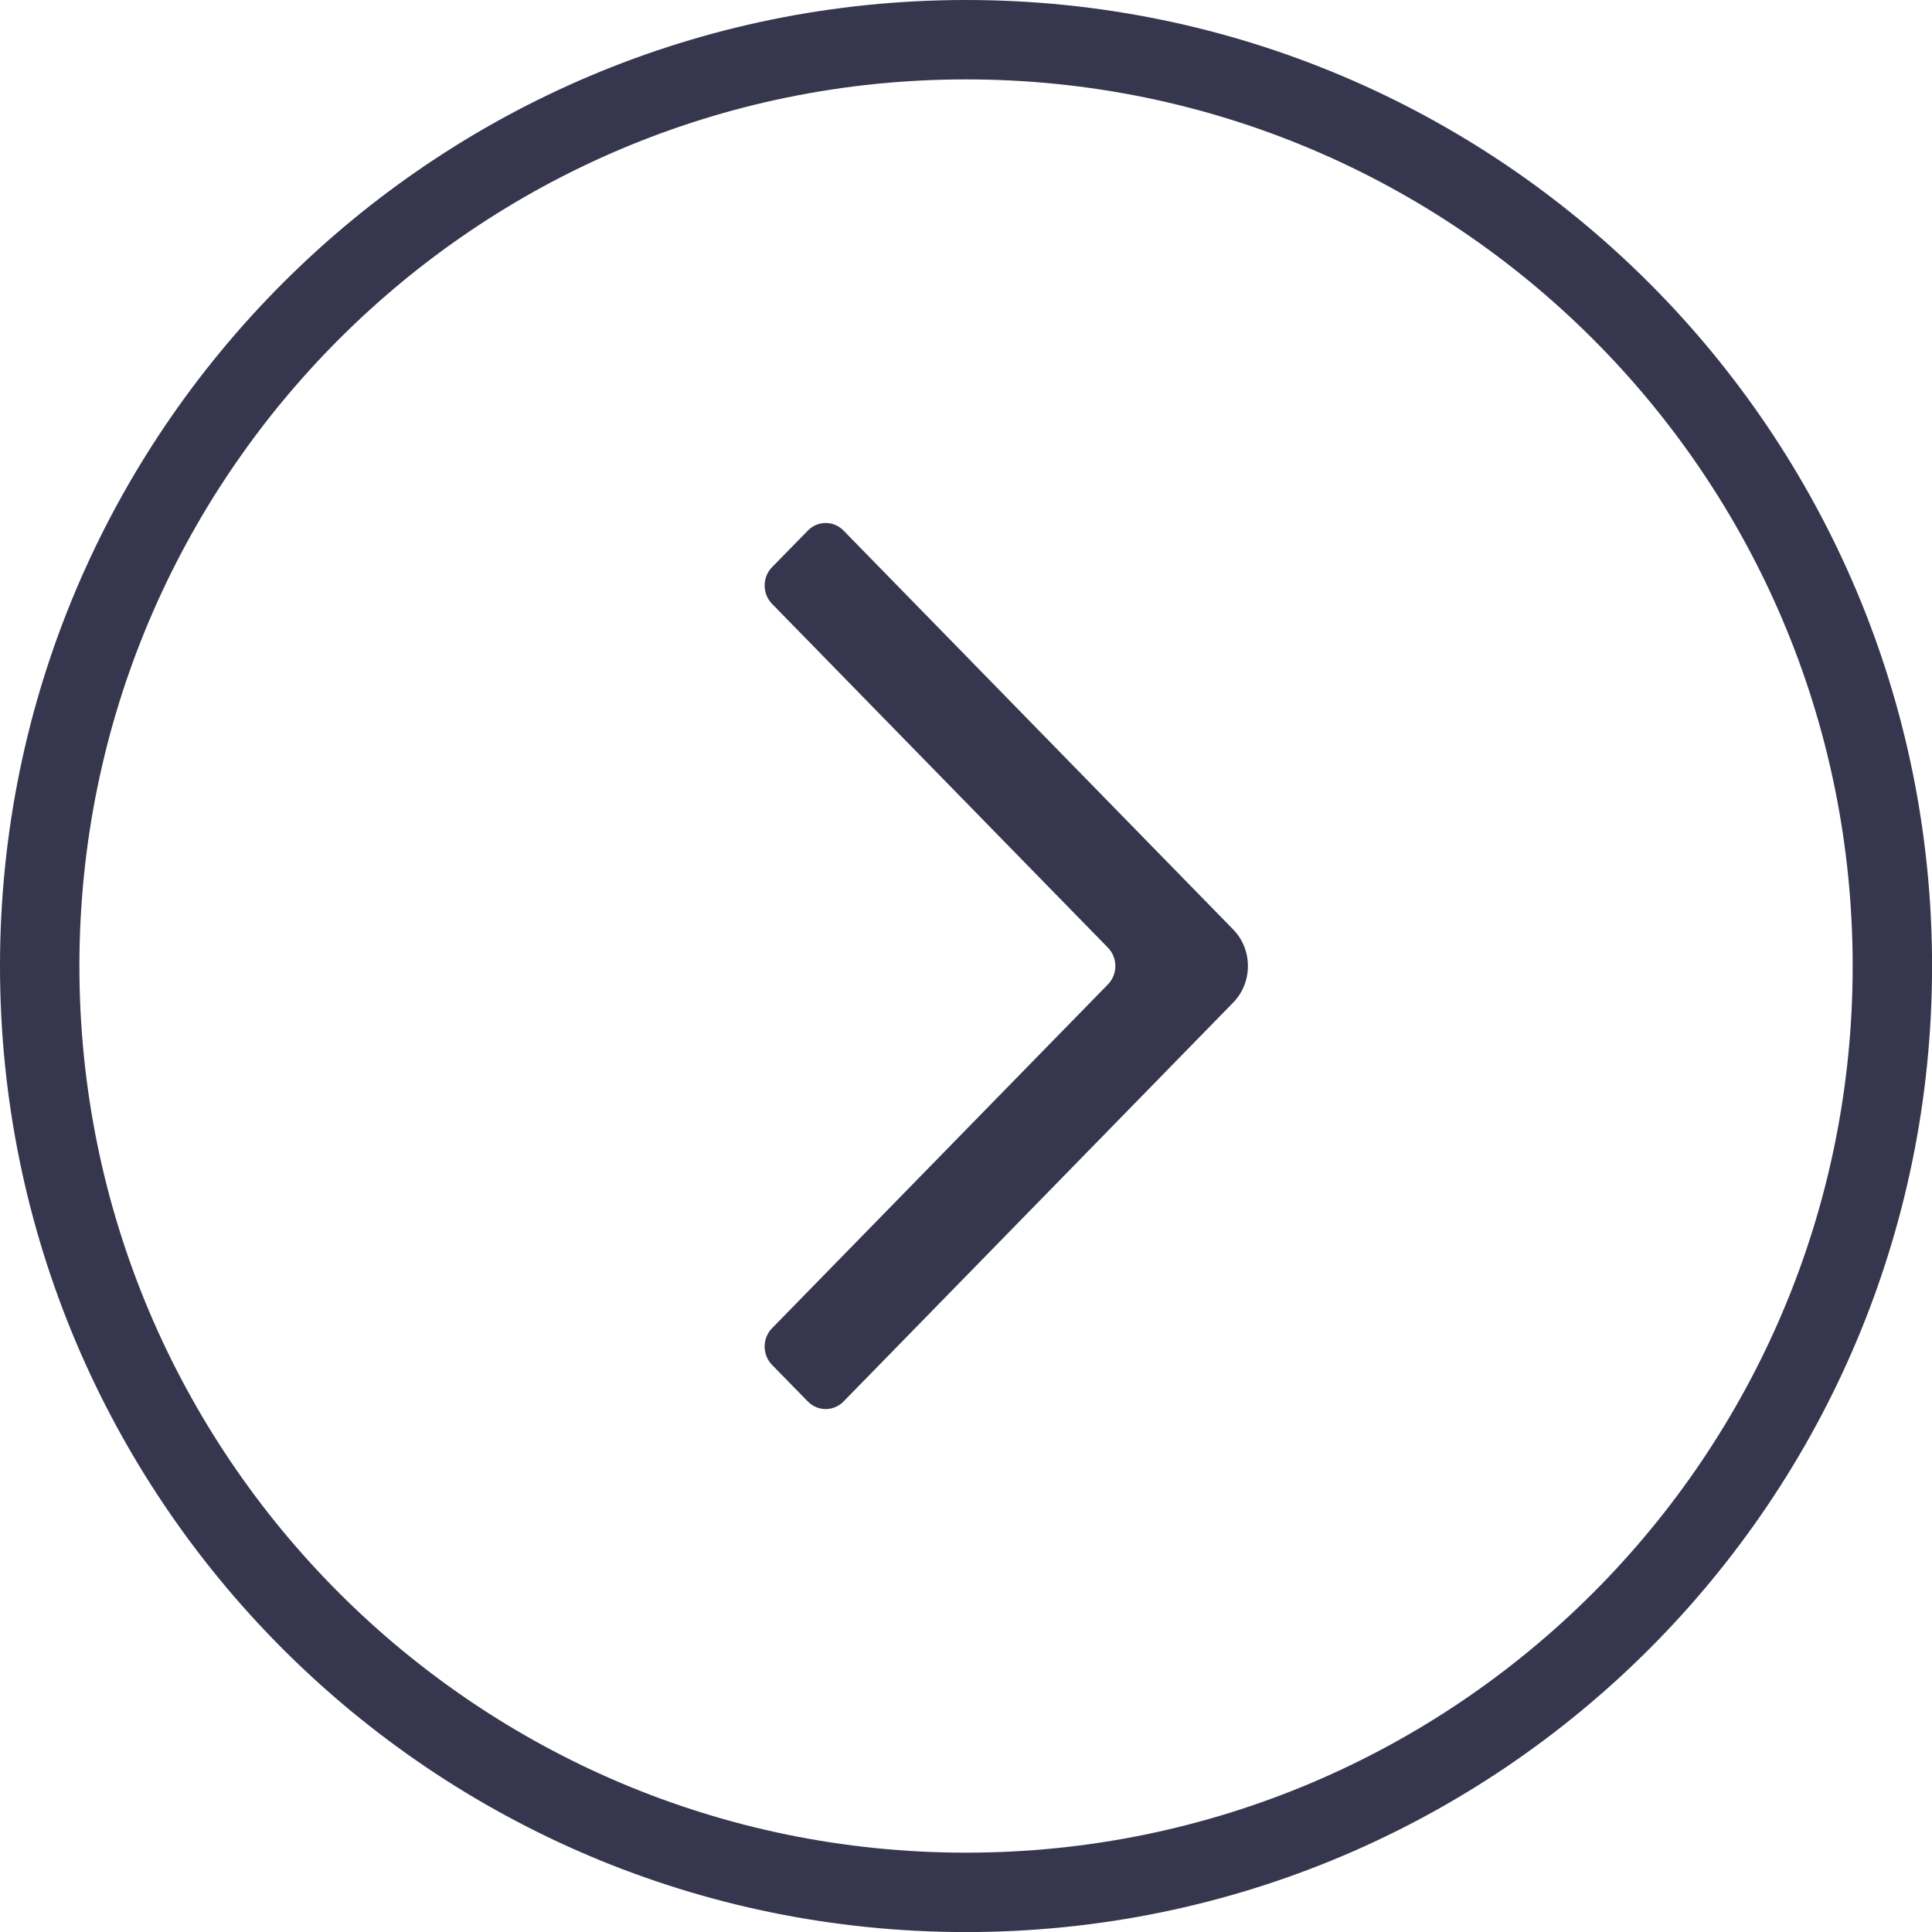
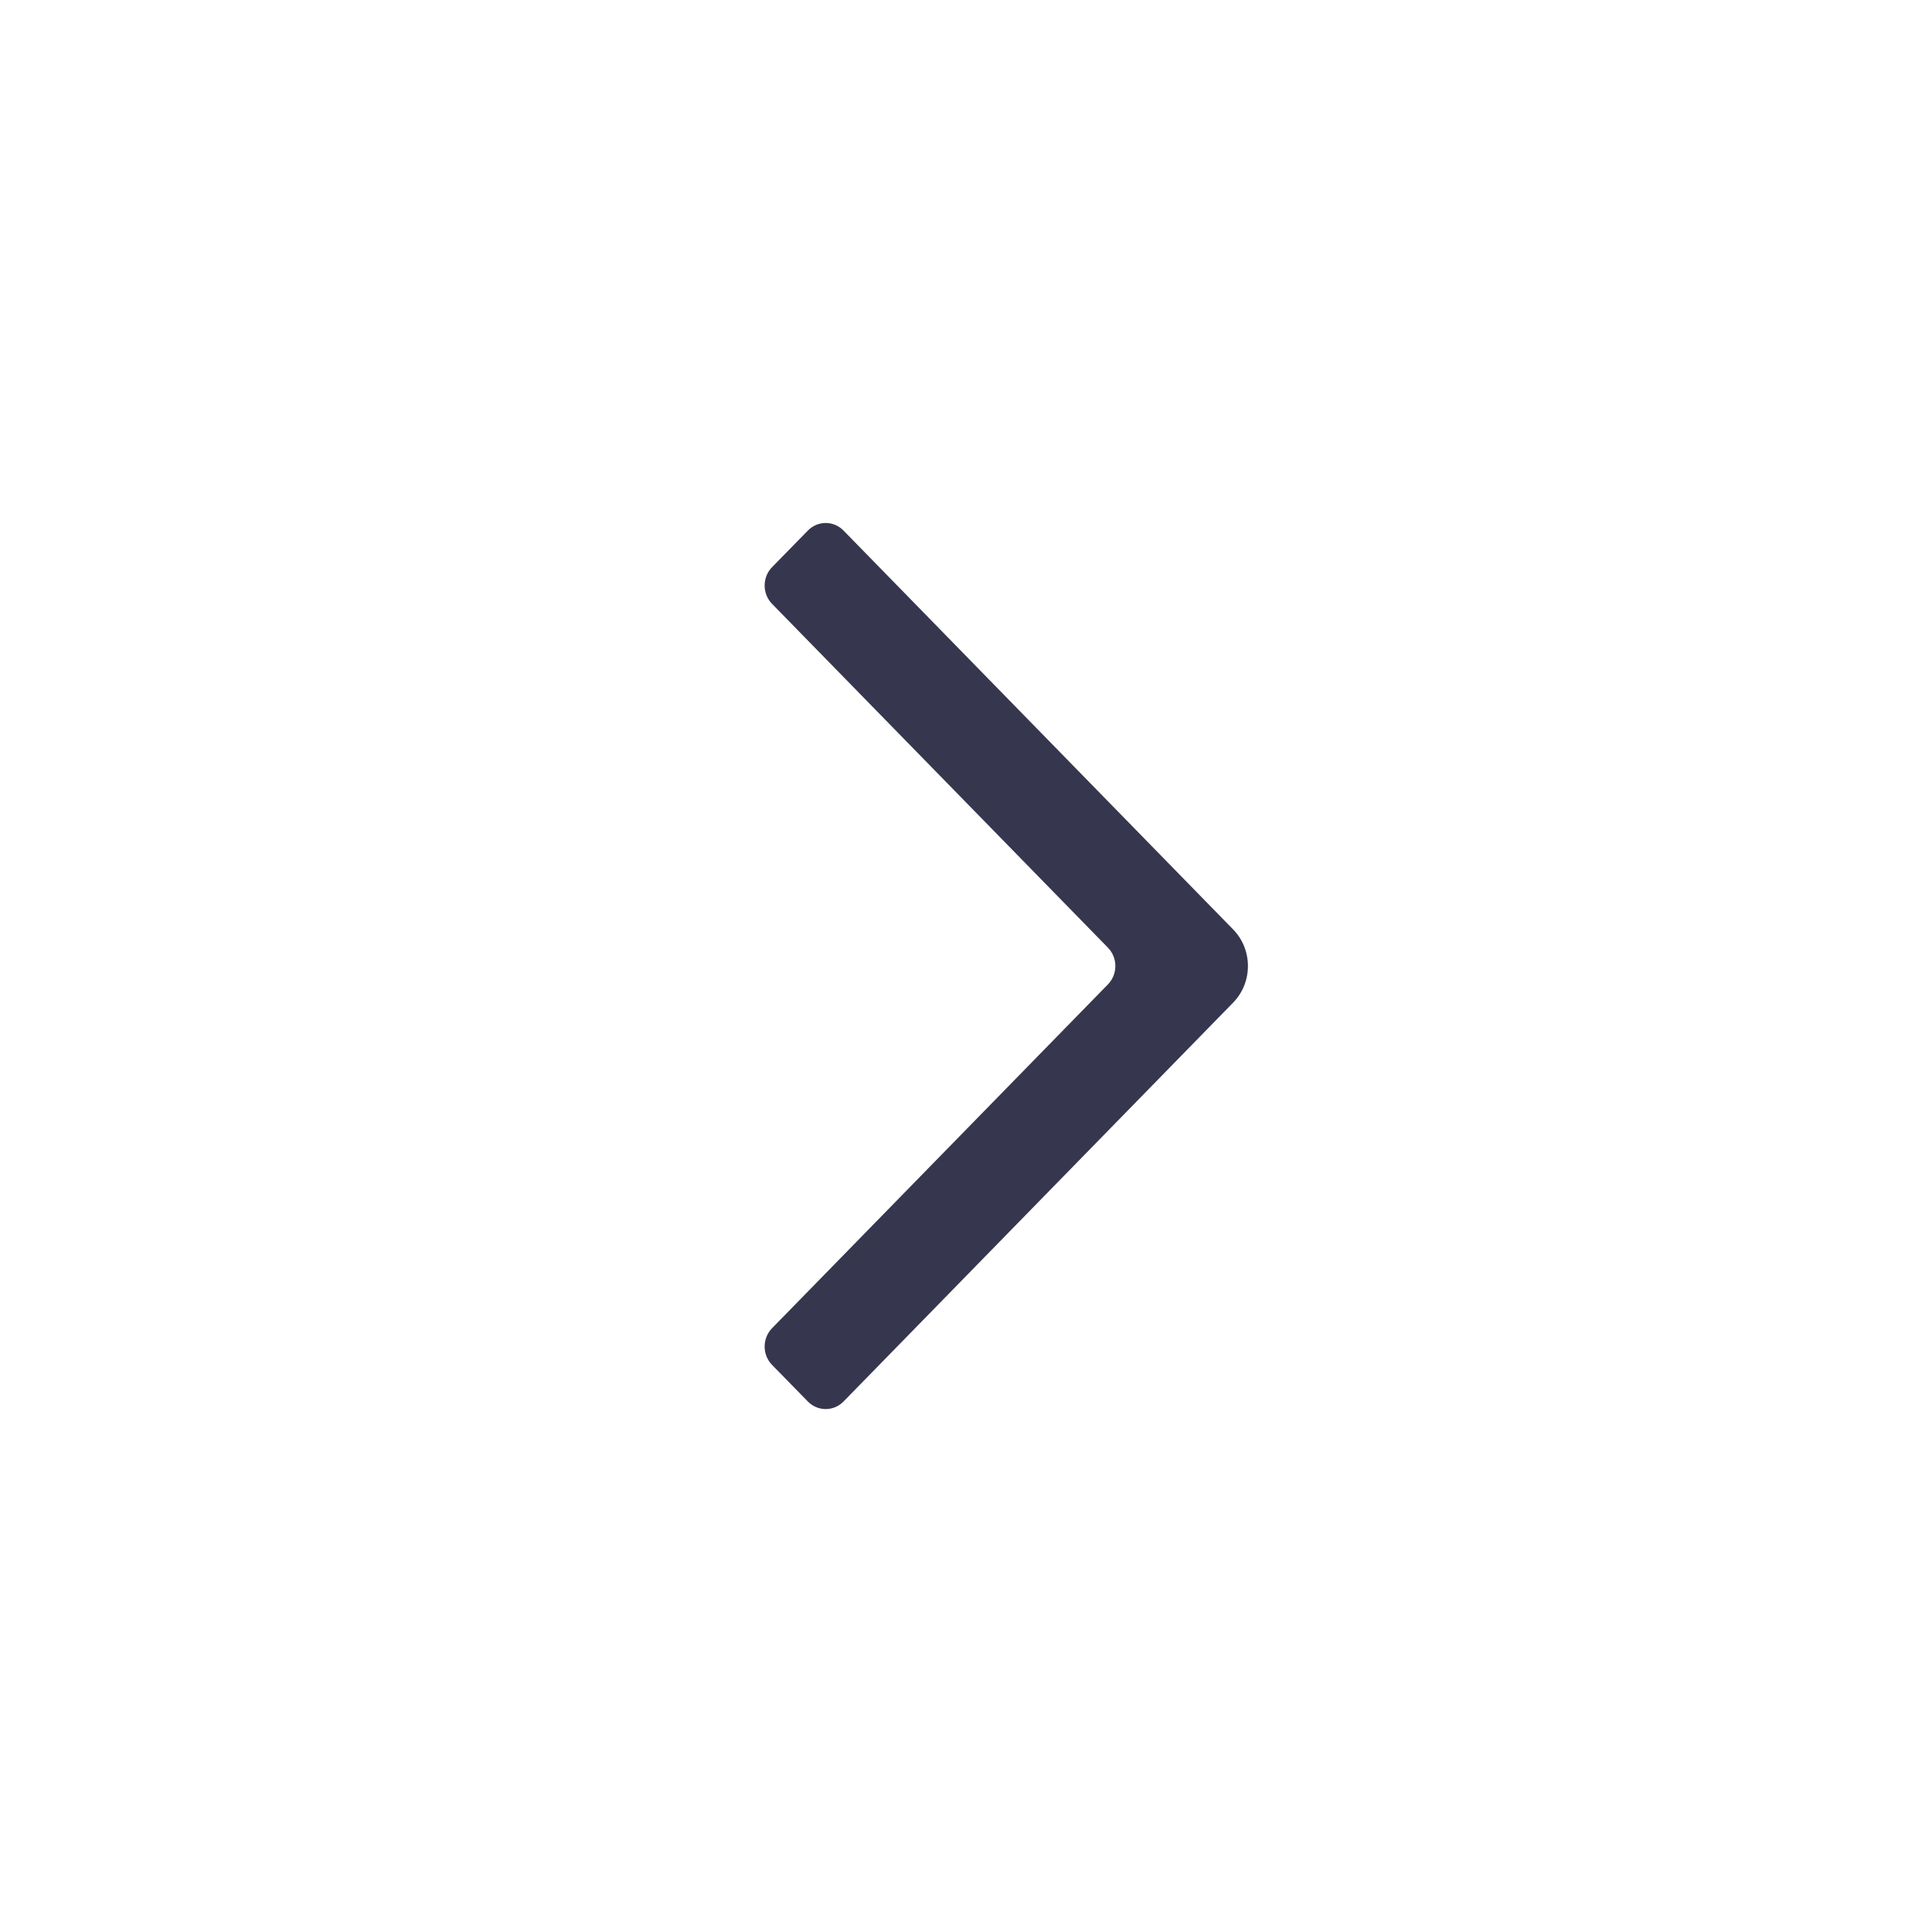
<svg xmlns="http://www.w3.org/2000/svg" width="29.199px" height="29.199px" viewBox="0 0 29.199 29.199" version="1.1">
  <g id="Button" transform="translate(0.6 0.6)">
-     <path d="M14 28C21.732 28 28 21.732 28 14C28 6.268 21.732 0 14 0C6.268 0 0 6.268 0 14C0 21.732 6.268 28 14 28Z" id="Oval" fill="none" fill-rule="evenodd" stroke="#36374E" stroke-width="1.2" />
    <path d="M18.037 14.553C18.335 14.248 18.335 13.752 18.037 13.447L12.149 7.419C12 7.266 11.758 7.266 11.609 7.419L11.068 7.972C10.919 8.125 10.919 8.373 11.068 8.526L16.145 13.723C16.294 13.876 16.294 14.124 16.145 14.277L11.068 19.474C10.919 19.627 10.919 19.875 11.068 20.028L11.609 20.581C11.758 20.734 12 20.734 12.149 20.581L18.037 14.553Z" id="Icon" fill="#36374E" fill-rule="evenodd" stroke="none" />
  </g>
</svg>